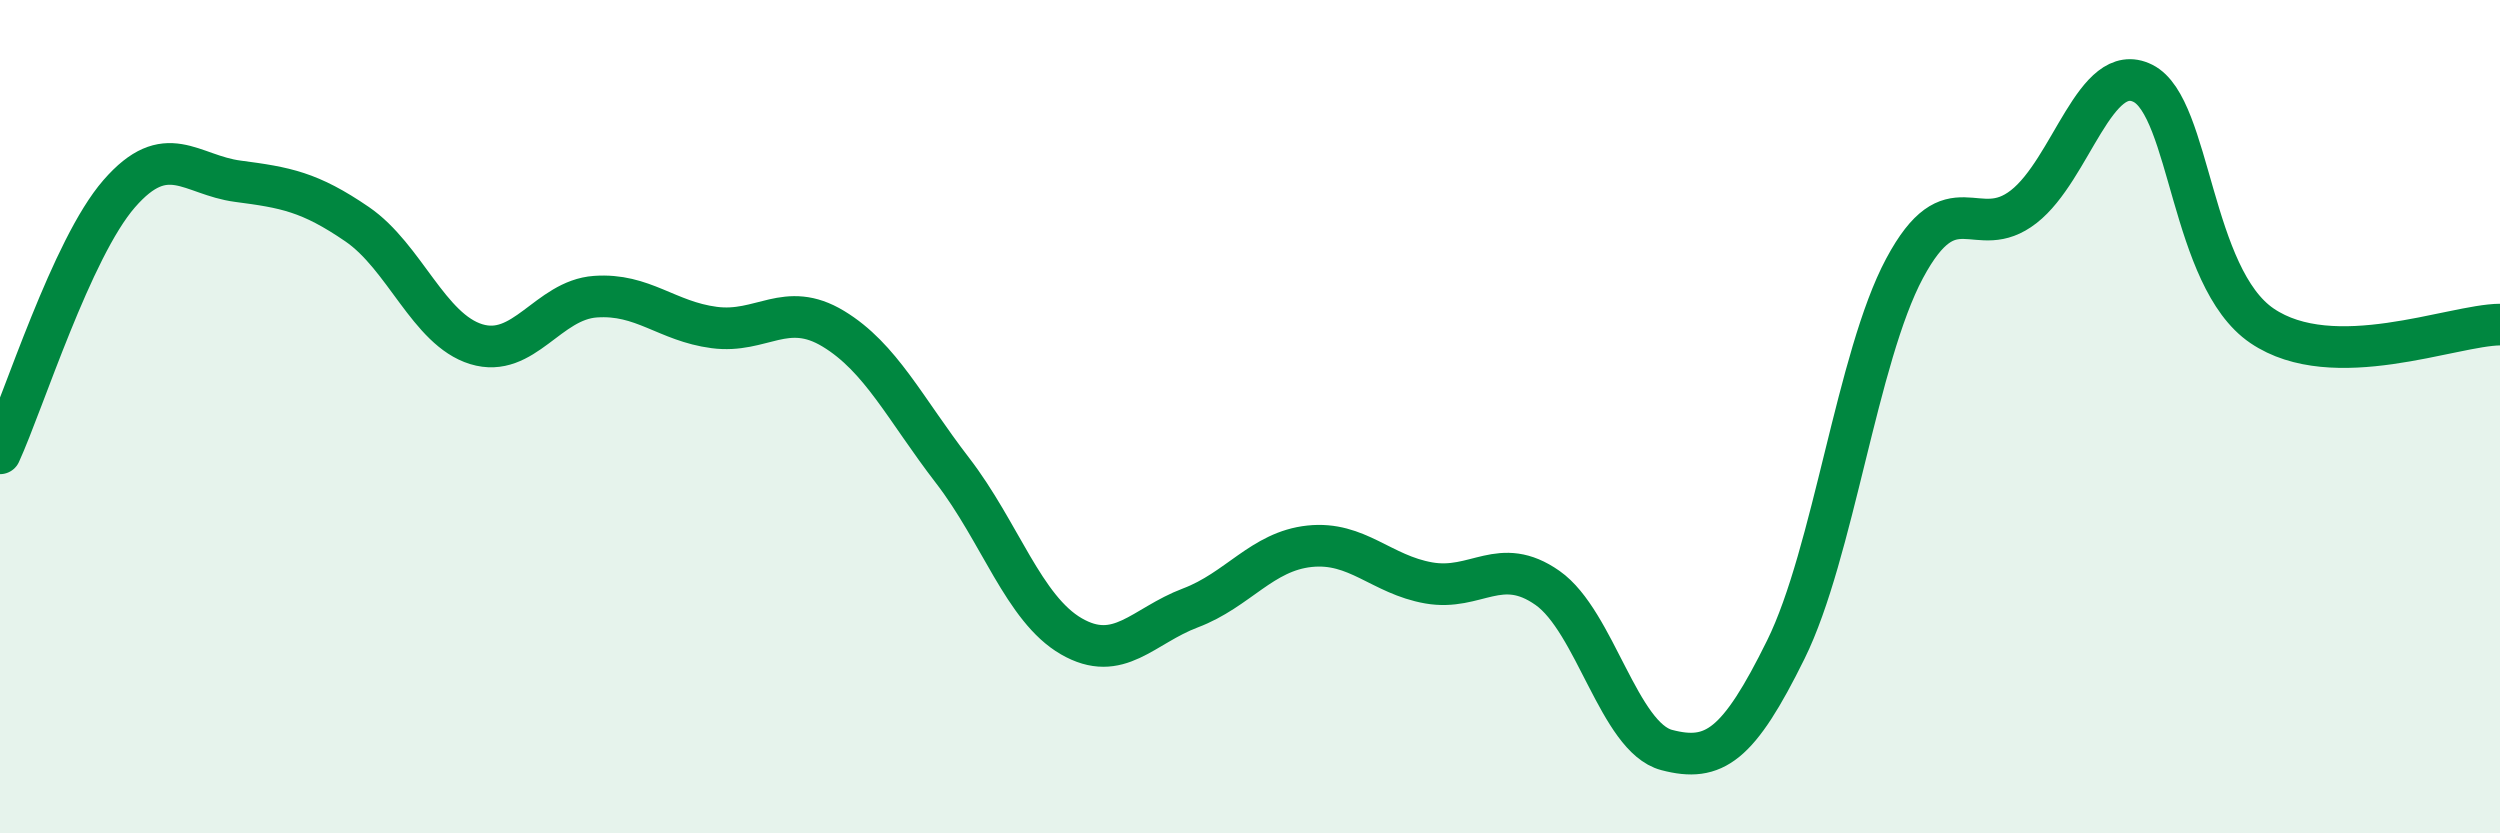
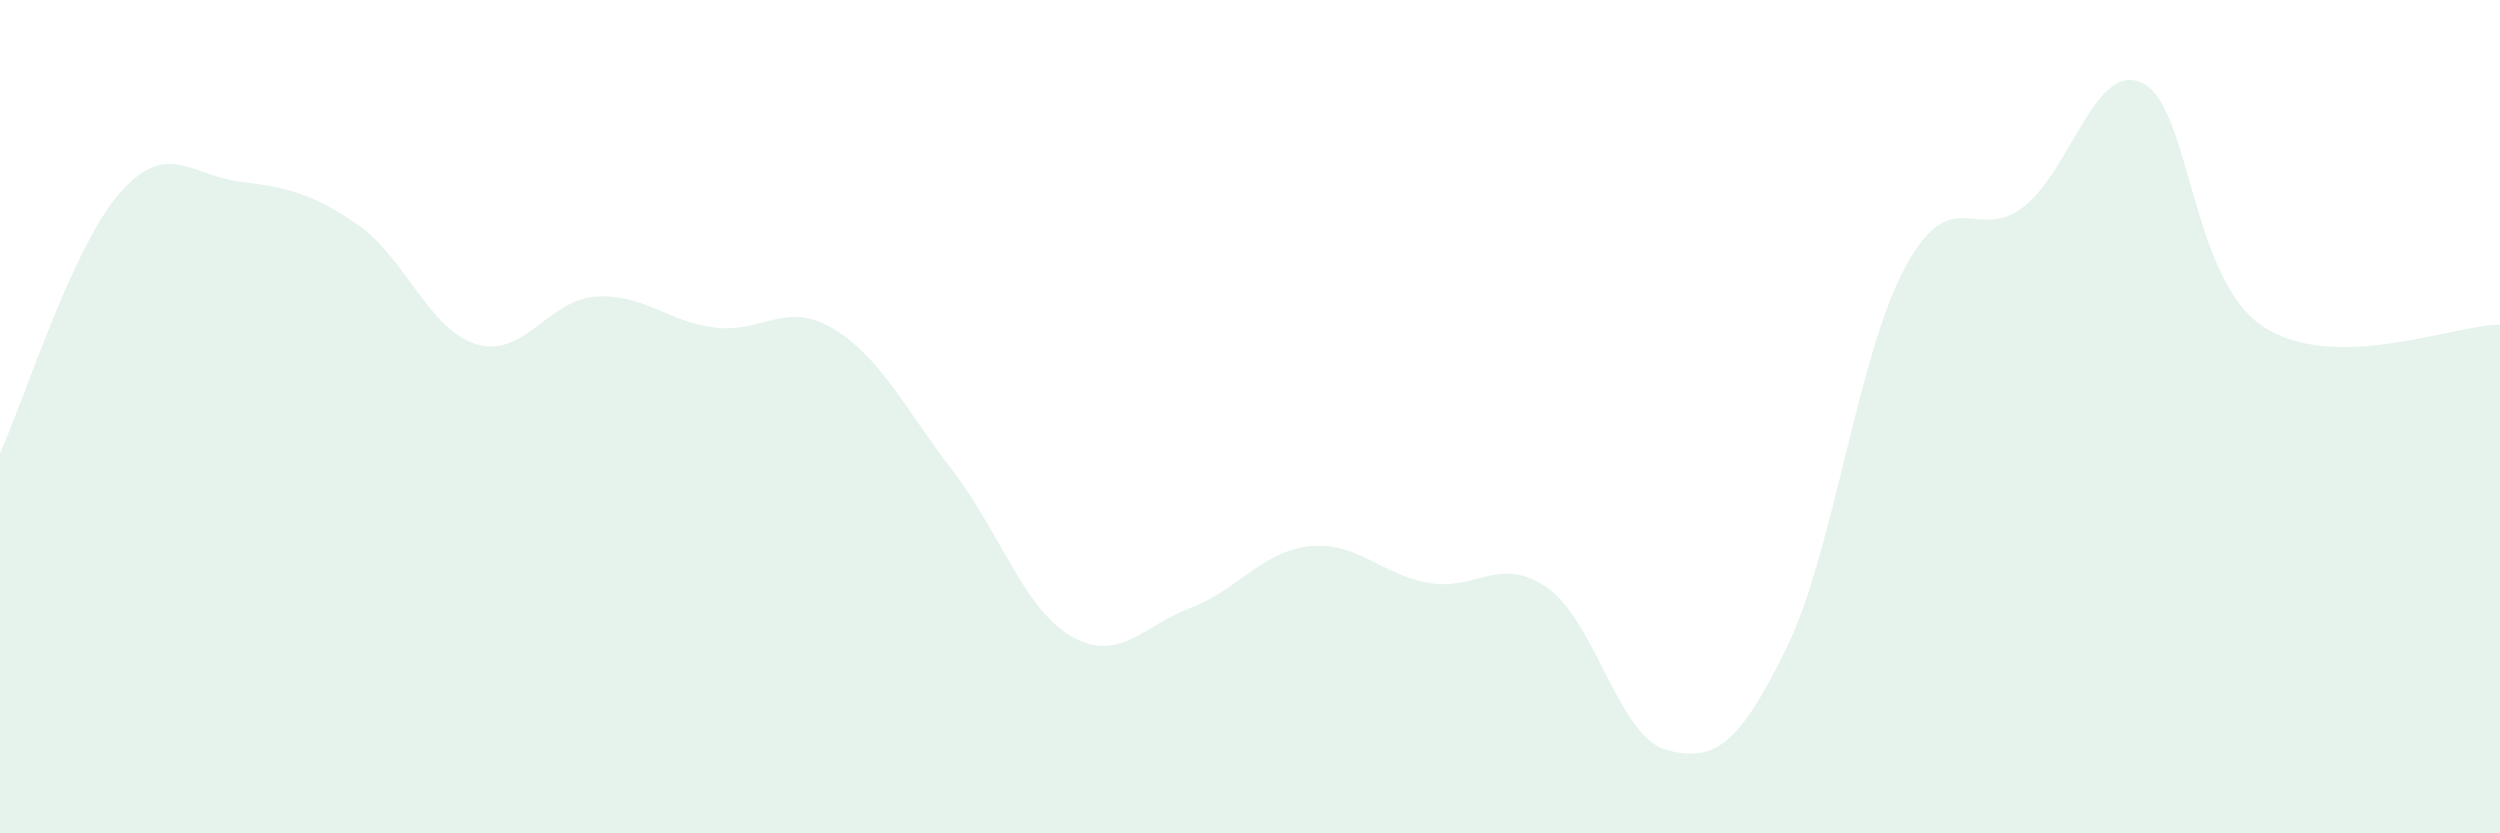
<svg xmlns="http://www.w3.org/2000/svg" width="60" height="20" viewBox="0 0 60 20">
  <path d="M 0,10.88 C 0.57,9.63 1.72,5.96 2.86,4.65 C 4,3.34 4.57,4.2 5.71,4.35 C 6.85,4.5 7.43,4.6 8.57,5.38 C 9.71,6.16 10.29,7.91 11.43,8.26 C 12.57,8.61 13.15,7.2 14.29,7.12 C 15.43,7.04 16,7.71 17.14,7.86 C 18.28,8.01 18.86,7.2 20,7.89 C 21.14,8.58 21.72,9.81 22.86,11.29 C 24,12.77 24.57,14.61 25.71,15.27 C 26.85,15.93 27.43,15.02 28.57,14.59 C 29.71,14.16 30.29,13.23 31.43,13.11 C 32.57,12.99 33.15,13.79 34.29,13.99 C 35.43,14.19 36,13.31 37.14,14.11 C 38.28,14.91 38.86,17.7 40,18 C 41.14,18.3 41.72,17.9 42.86,15.59 C 44,13.28 44.57,8.57 45.71,6.44 C 46.85,4.31 47.43,5.85 48.57,4.96 C 49.71,4.07 50.29,1.43 51.43,2 C 52.57,2.57 52.58,6.66 54.29,7.82 C 56,8.98 58.86,7.8 60,7.79L60 20L0 20Z" fill="#008740" opacity="0.1" stroke-linecap="round" stroke-linejoin="round" />
-   <path d="M 0,10.88 C 0.57,9.63 1.72,5.96 2.86,4.65 C 4,3.34 4.57,4.2 5.71,4.35 C 6.85,4.5 7.43,4.6 8.57,5.38 C 9.71,6.16 10.29,7.91 11.43,8.26 C 12.57,8.61 13.15,7.2 14.29,7.12 C 15.43,7.04 16,7.71 17.14,7.86 C 18.28,8.01 18.86,7.2 20,7.89 C 21.14,8.58 21.72,9.81 22.86,11.29 C 24,12.77 24.57,14.61 25.71,15.27 C 26.85,15.93 27.43,15.02 28.57,14.59 C 29.71,14.16 30.29,13.23 31.43,13.11 C 32.57,12.99 33.15,13.79 34.29,13.99 C 35.43,14.19 36,13.31 37.14,14.11 C 38.28,14.91 38.86,17.7 40,18 C 41.14,18.3 41.72,17.9 42.86,15.59 C 44,13.28 44.57,8.57 45.71,6.44 C 46.85,4.31 47.43,5.85 48.57,4.96 C 49.71,4.07 50.29,1.43 51.43,2 C 52.57,2.57 52.58,6.66 54.29,7.82 C 56,8.98 58.86,7.8 60,7.79" stroke="#008740" stroke-width="1" fill="none" stroke-linecap="round" stroke-linejoin="round" />
</svg>